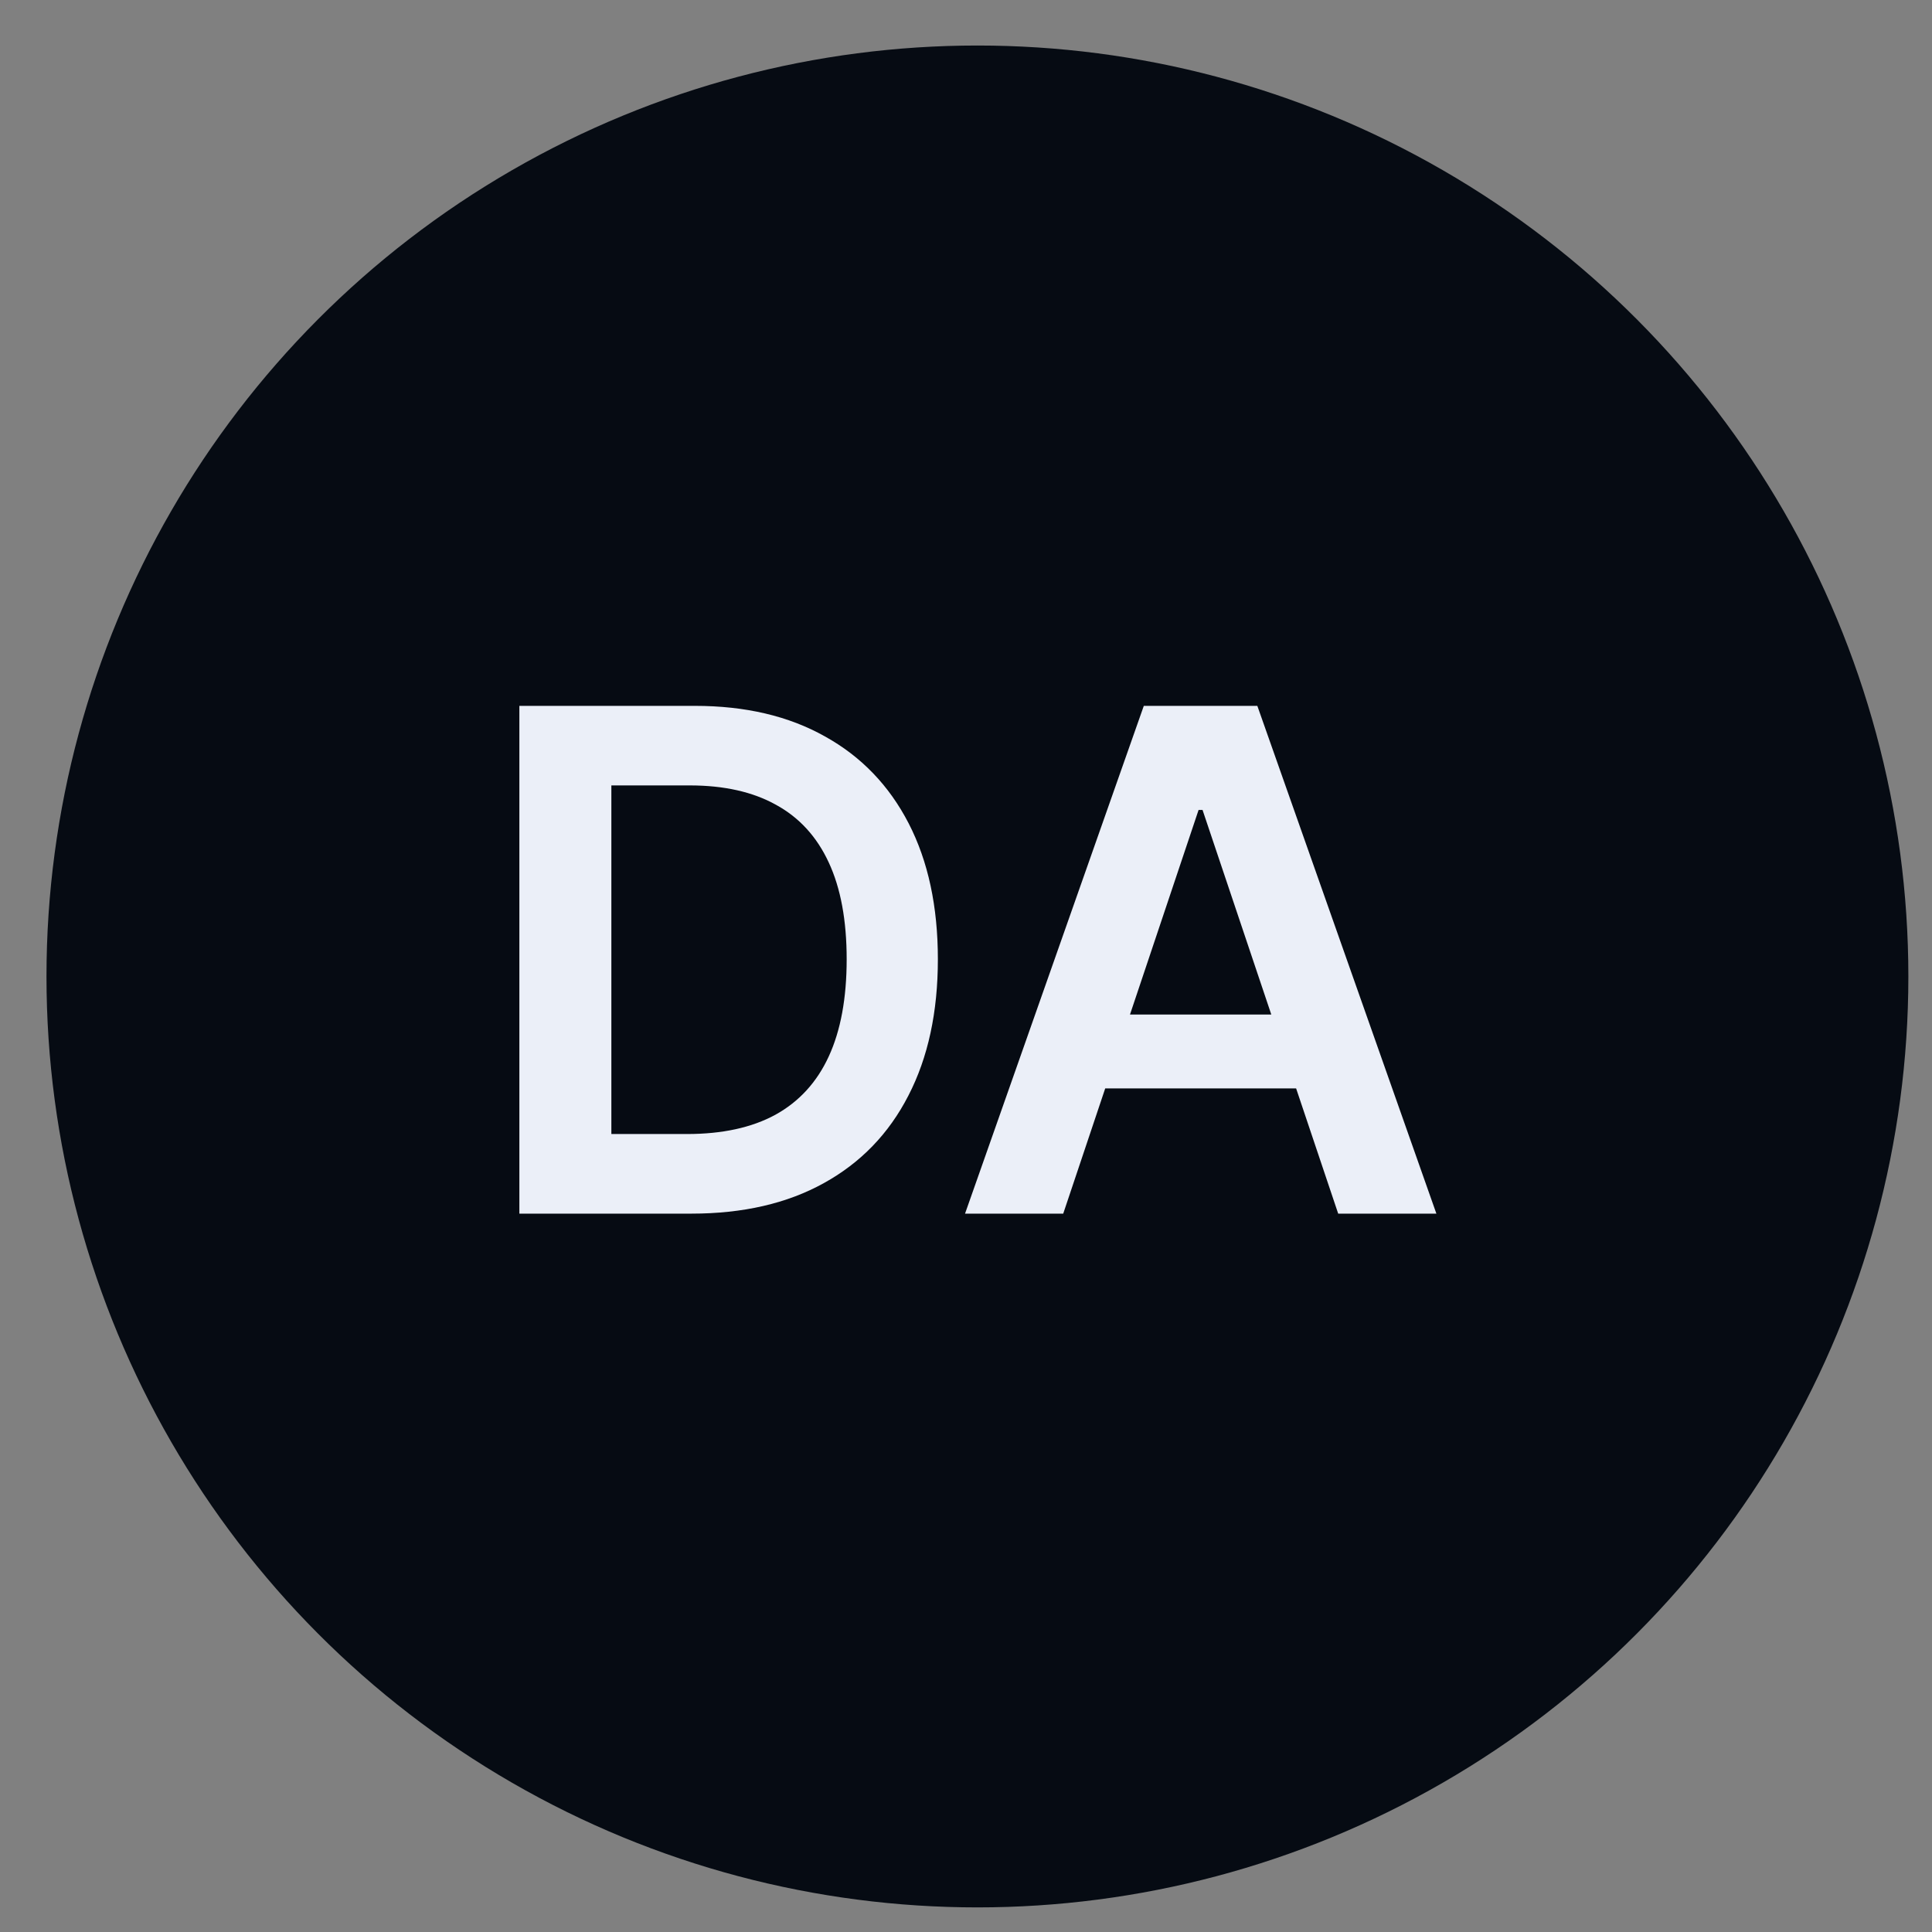
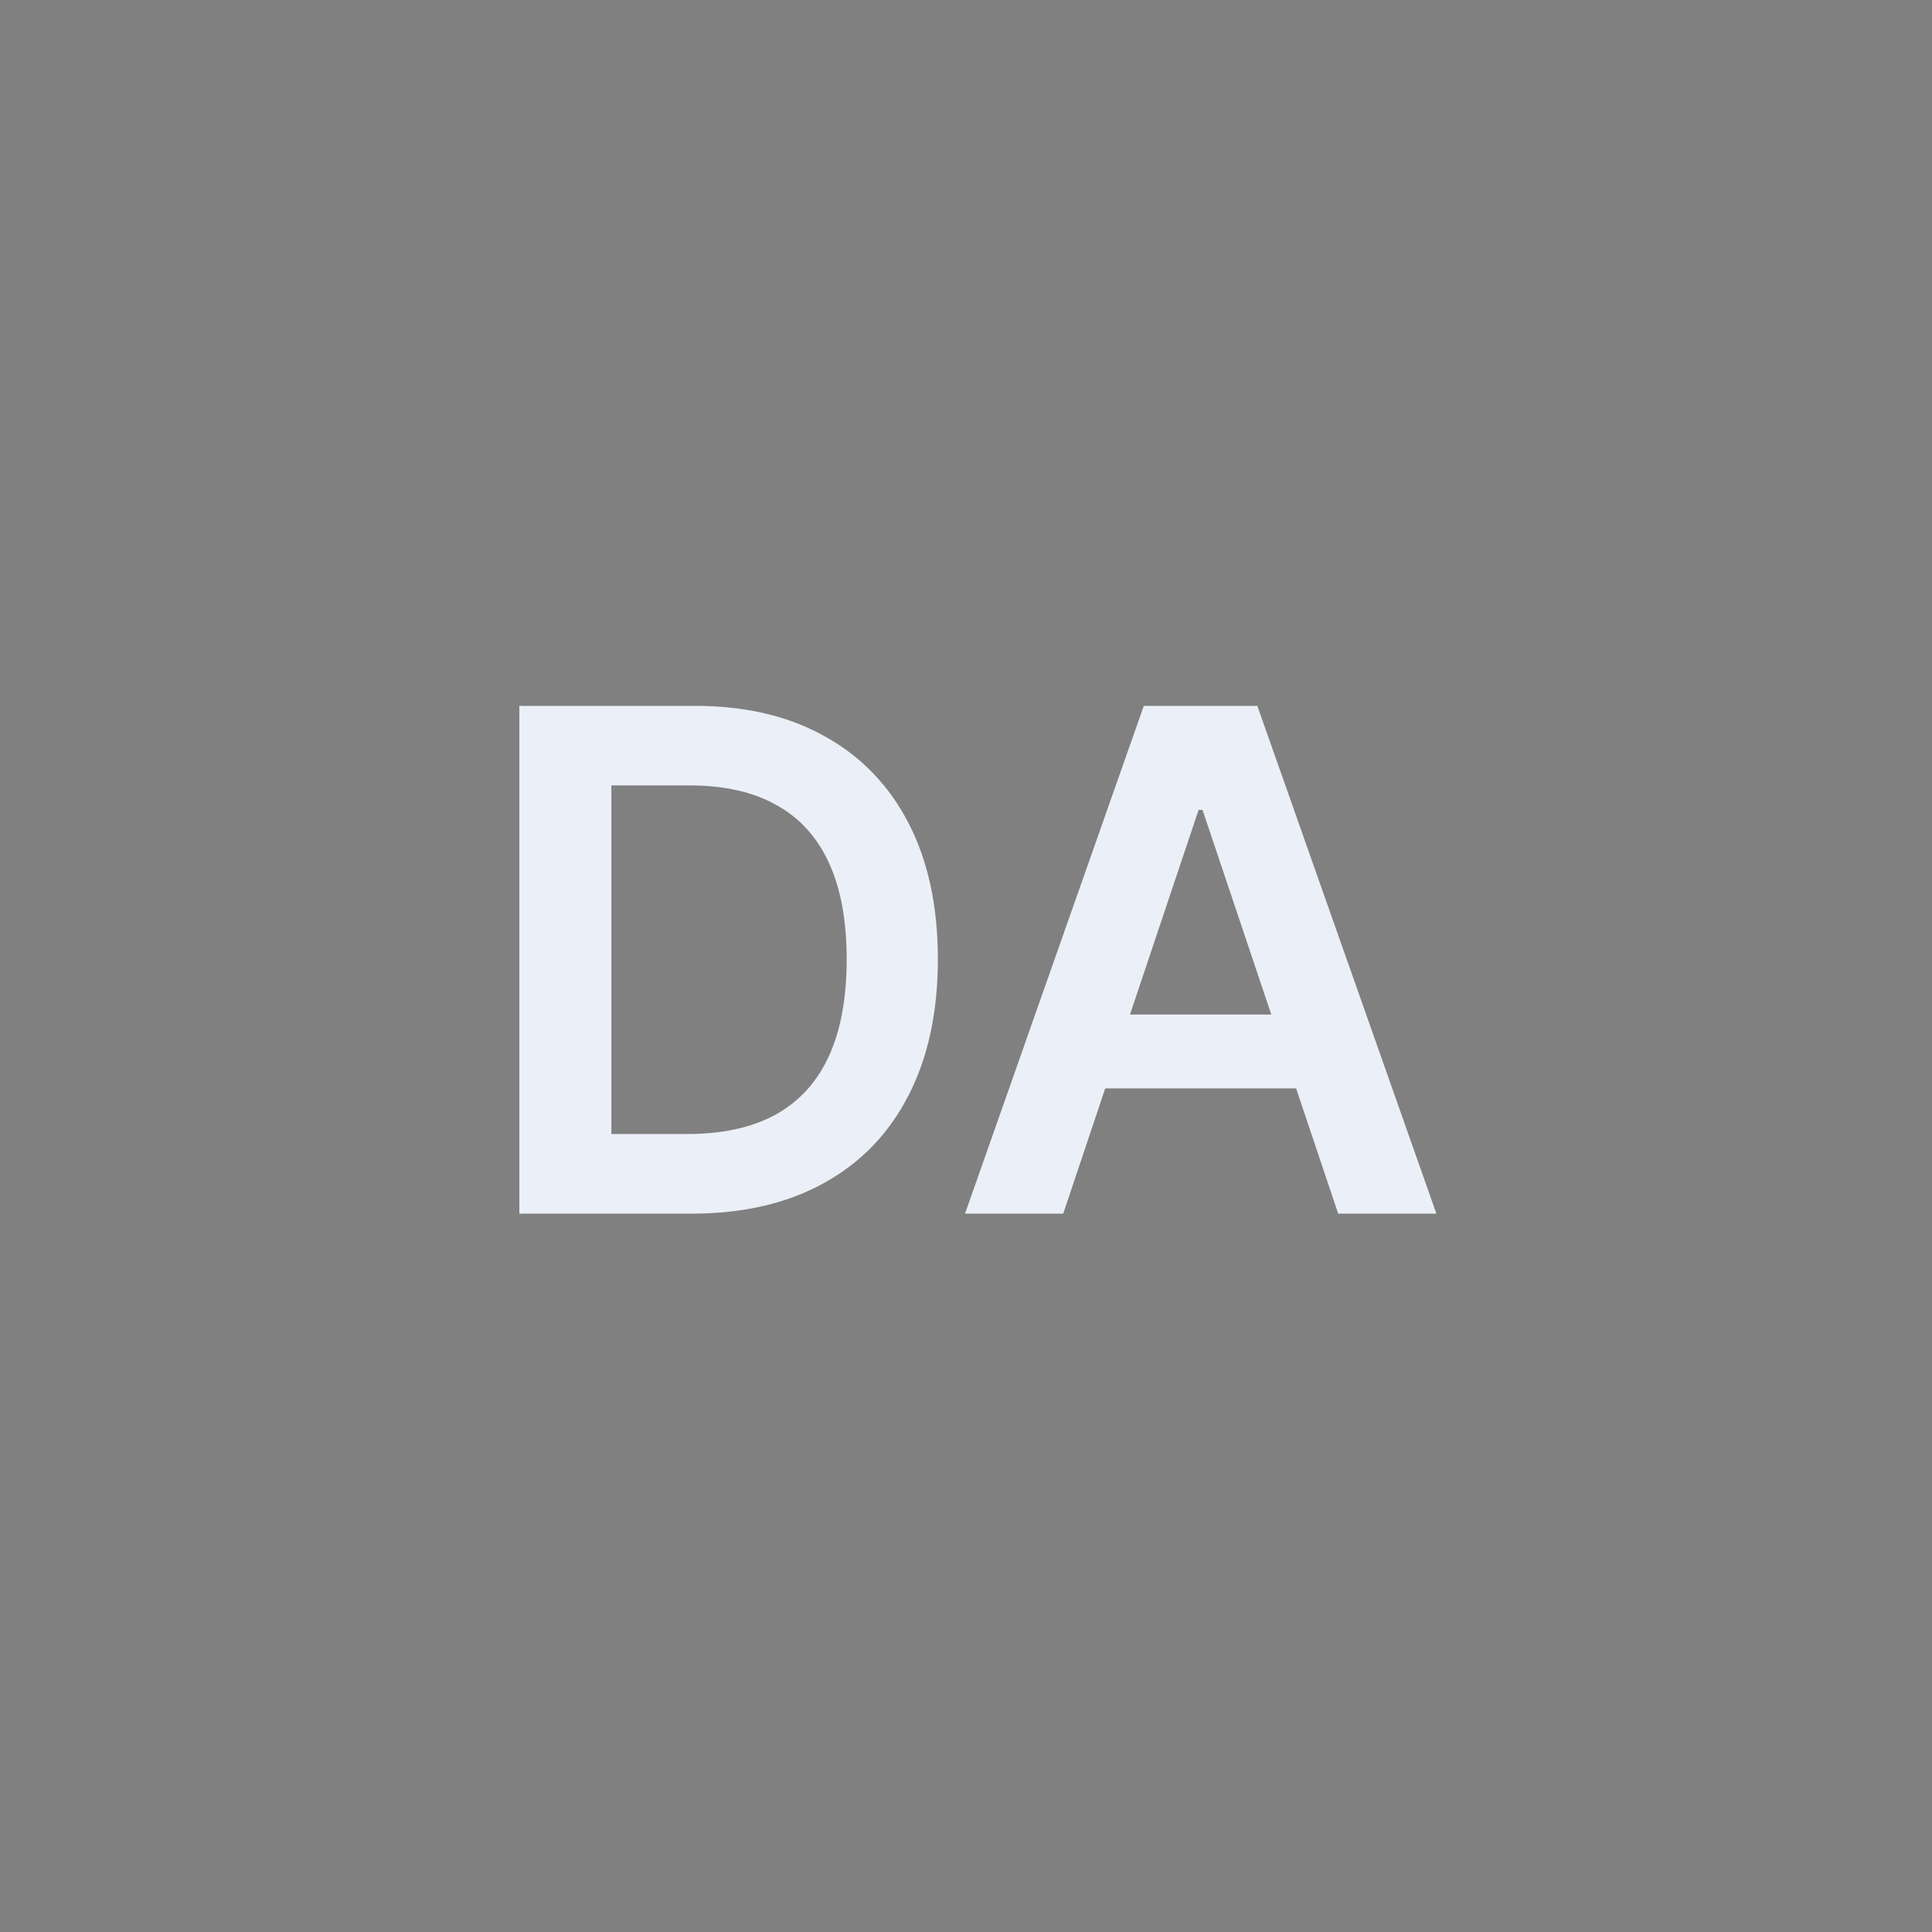
<svg xmlns="http://www.w3.org/2000/svg" width="34" height="34" viewBox="0 0 34 34" fill="none">
  <rect x="0" y="0" width="34" height="34" fill="#808080" stroke="none" />
-   <circle cx="17.201" cy="17.184" r="16.383" fill="#060B13" />
  <path d="M12.168 21.358H9.14V12.422H12.229C13.117 12.422 13.879 12.601 14.516 12.959C15.156 13.313 15.647 13.824 15.991 14.49C16.334 15.156 16.505 15.953 16.505 16.881C16.505 17.812 16.332 18.612 15.986 19.281C15.643 19.95 15.147 20.463 14.498 20.821C13.852 21.179 13.076 21.358 12.168 21.358ZM10.759 19.957H12.09C12.712 19.957 13.231 19.844 13.647 19.617C14.063 19.387 14.376 19.045 14.585 18.591C14.795 18.135 14.9 17.565 14.9 16.881C14.9 16.198 14.795 15.63 14.585 15.179C14.376 14.726 14.066 14.387 13.656 14.163C13.249 13.936 12.743 13.822 12.138 13.822H10.759V19.957ZM18.711 21.358H16.983L20.129 12.422H22.127L25.278 21.358H23.55L21.163 14.254H21.093L18.711 21.358ZM18.768 17.854H23.48V19.154H18.768V17.854Z" fill="#EBEFF8" />
</svg>